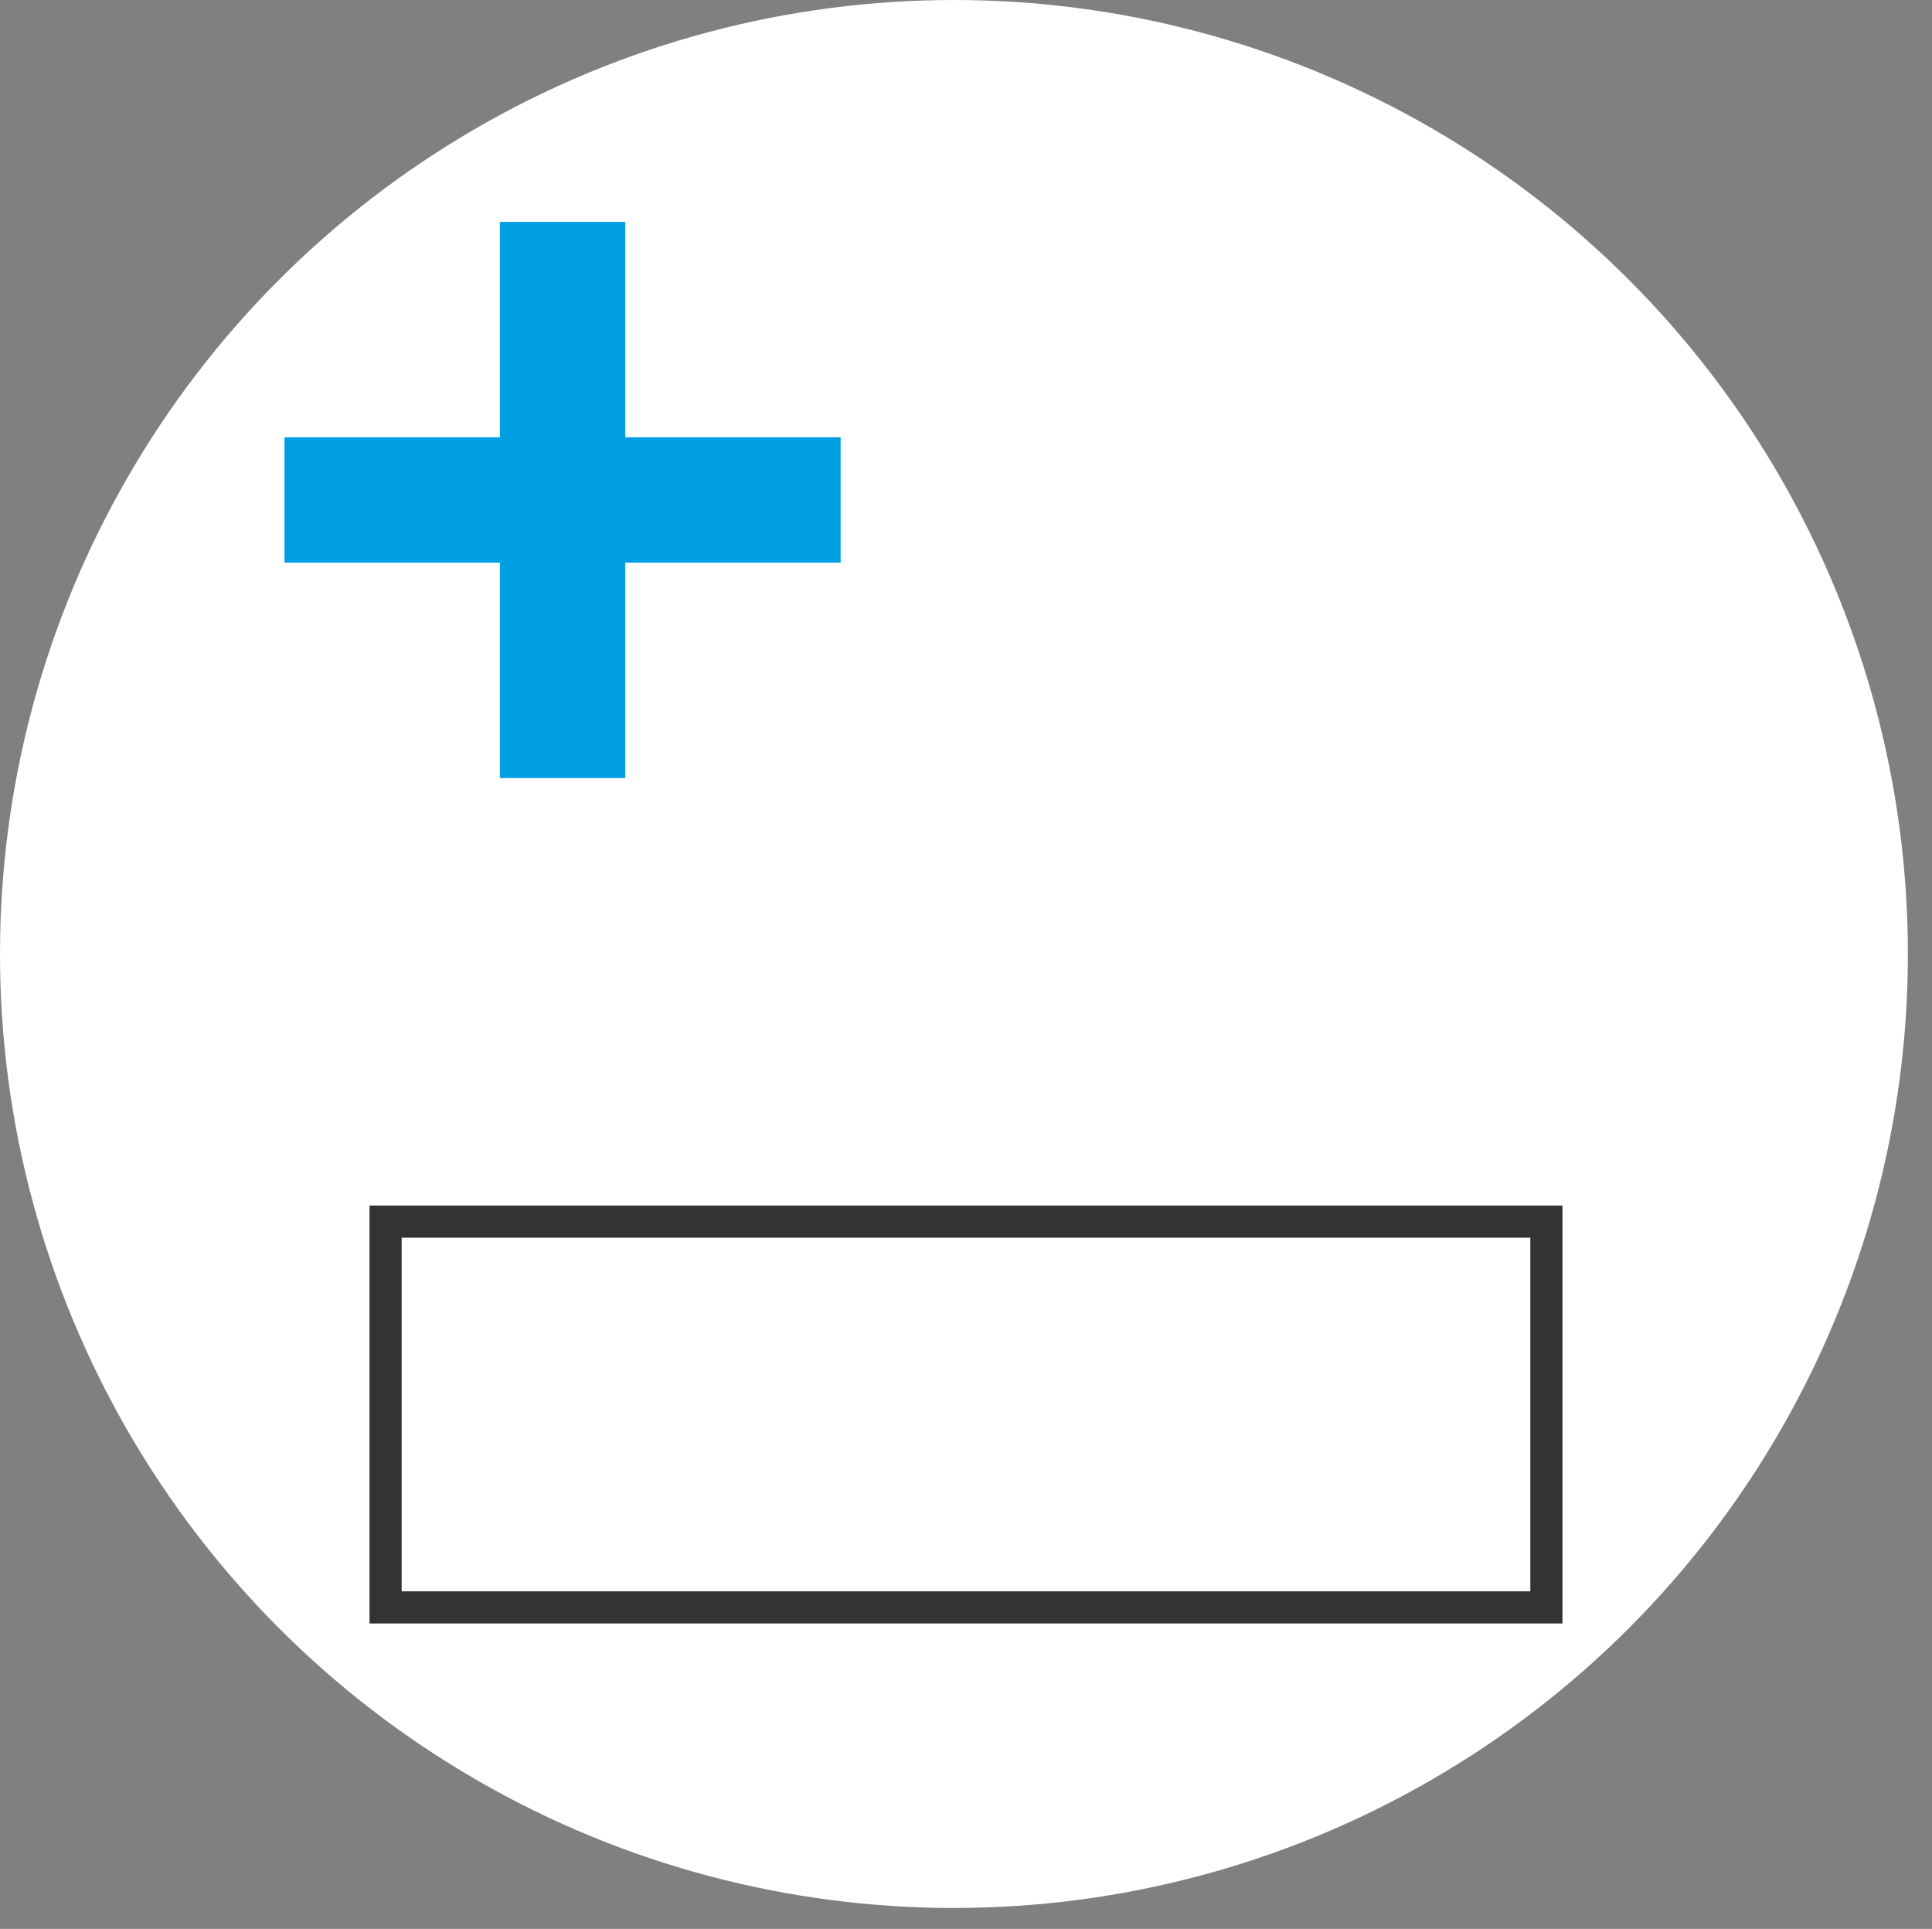
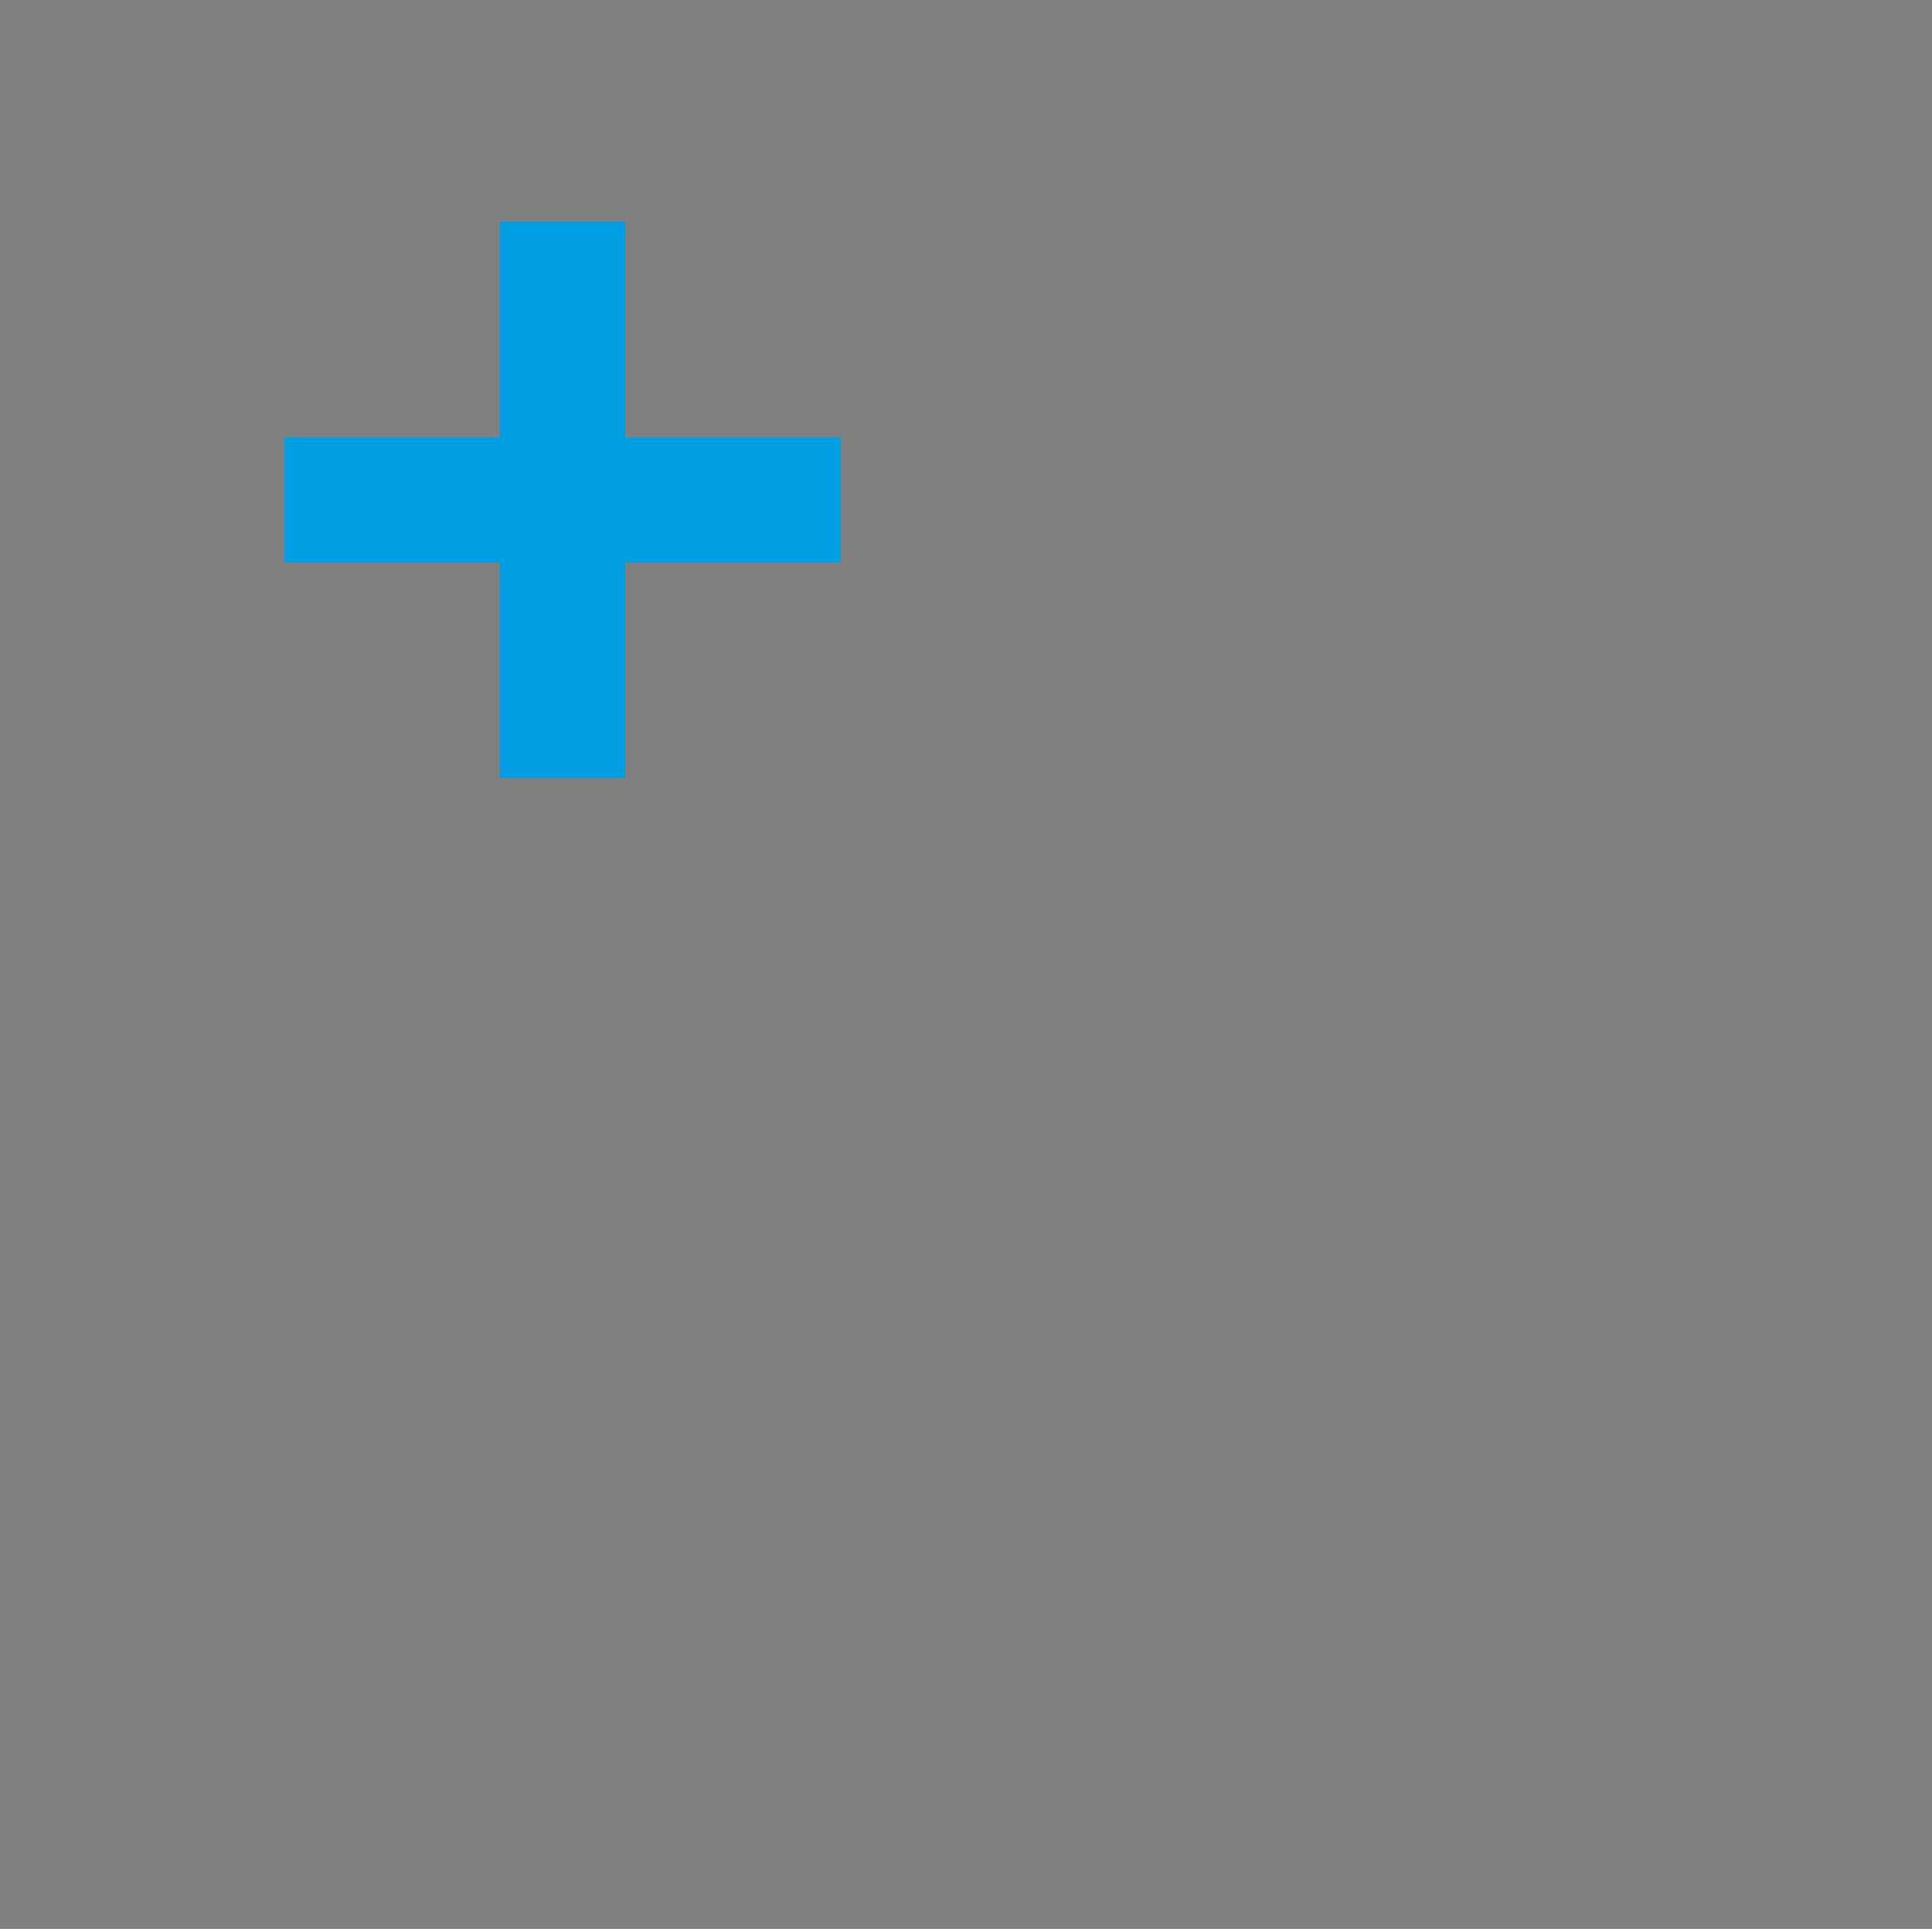
<svg xmlns="http://www.w3.org/2000/svg" version="1.1" id="Ebene_1" x="0px" y="0px" width="60.1px" height="60px" viewBox="0 0 60.1 60" enable-background="new 0 0 60.1 60" xml:space="preserve">
  <rect x="0" y="0" width="60.1" height="60" fill="#808080" stroke="none" />
  <g>
-     <circle fill="#FFFFFF" cx="29.675" cy="29.675" r="29.675" />
    <g>
      <polygon fill="#009FE3" points="26.15,13.602 19.45,13.602 19.45,6.902 15.55,6.902 15.55,13.602 8.85,13.602 8.85,17.502     15.55,17.502 15.55,24.203 19.45,24.203 19.45,17.502 26.15,17.502   " />
    </g>
  </g>
  <g>
    <title>btn_crop</title>
-     <rect x="11.995" y="38" fill="#FFFFFF" stroke="#333333" stroke-miterlimit="10" width="36.11" height="12" />
  </g>
</svg>